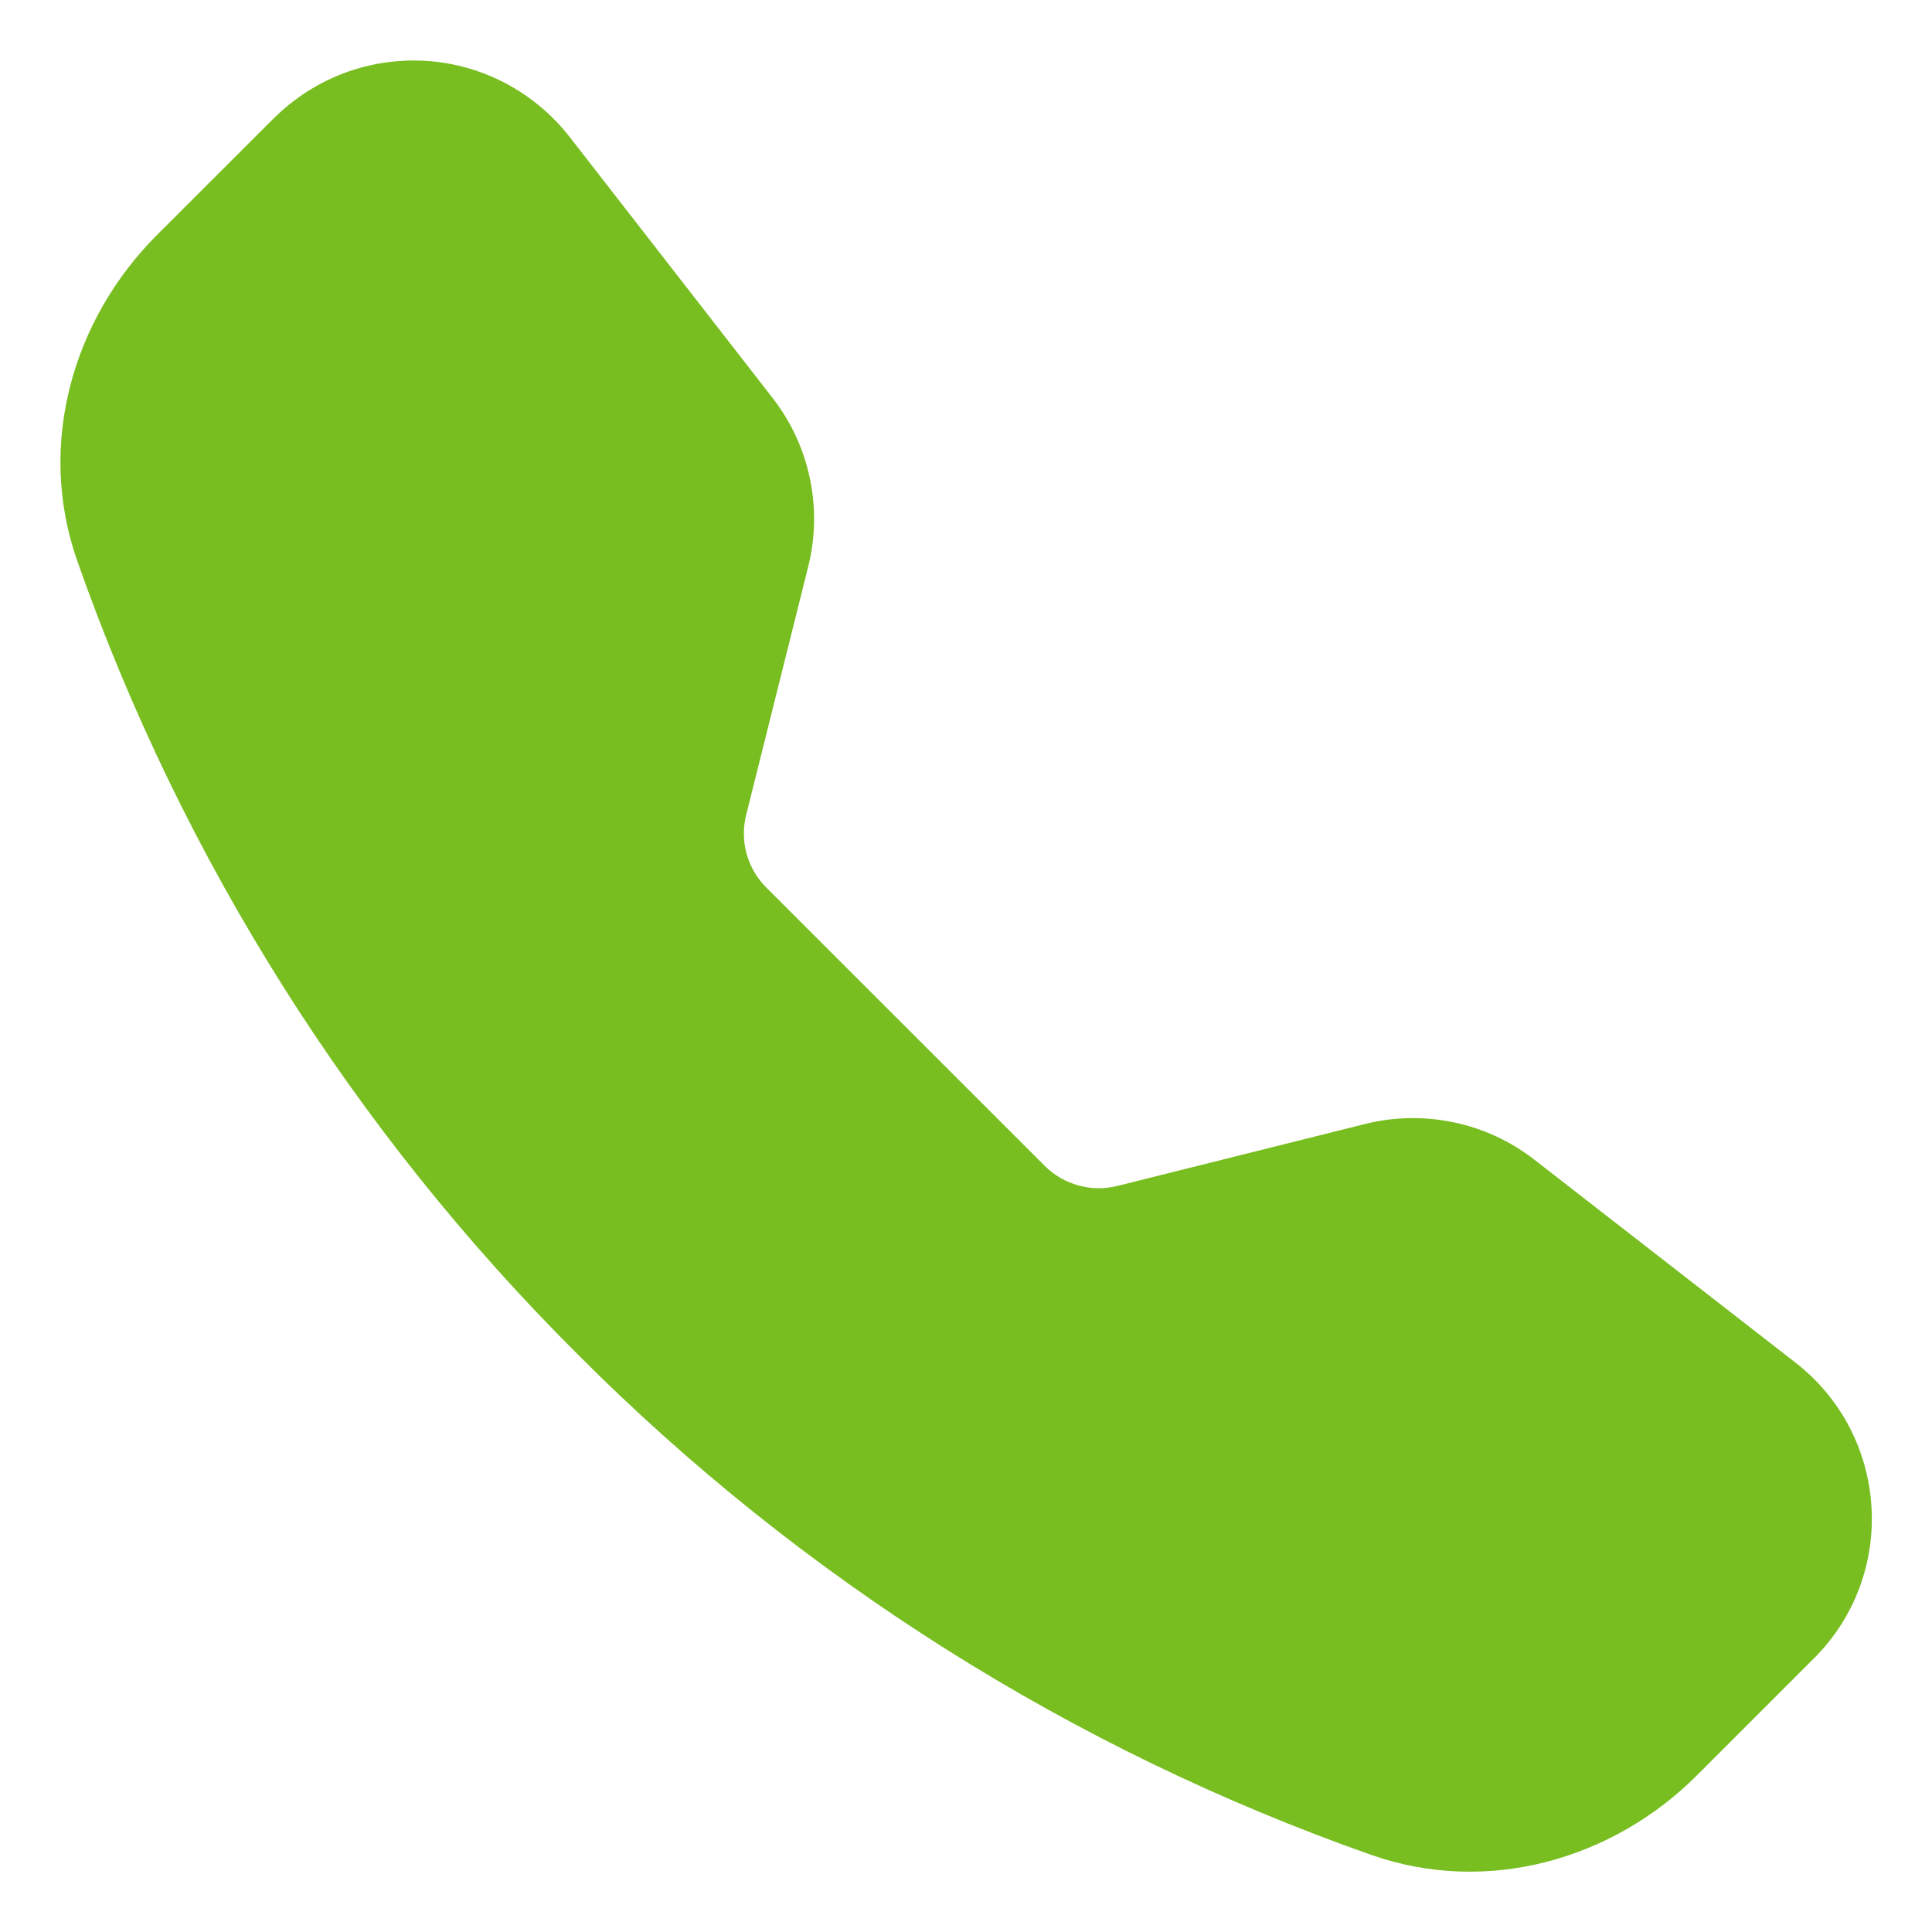
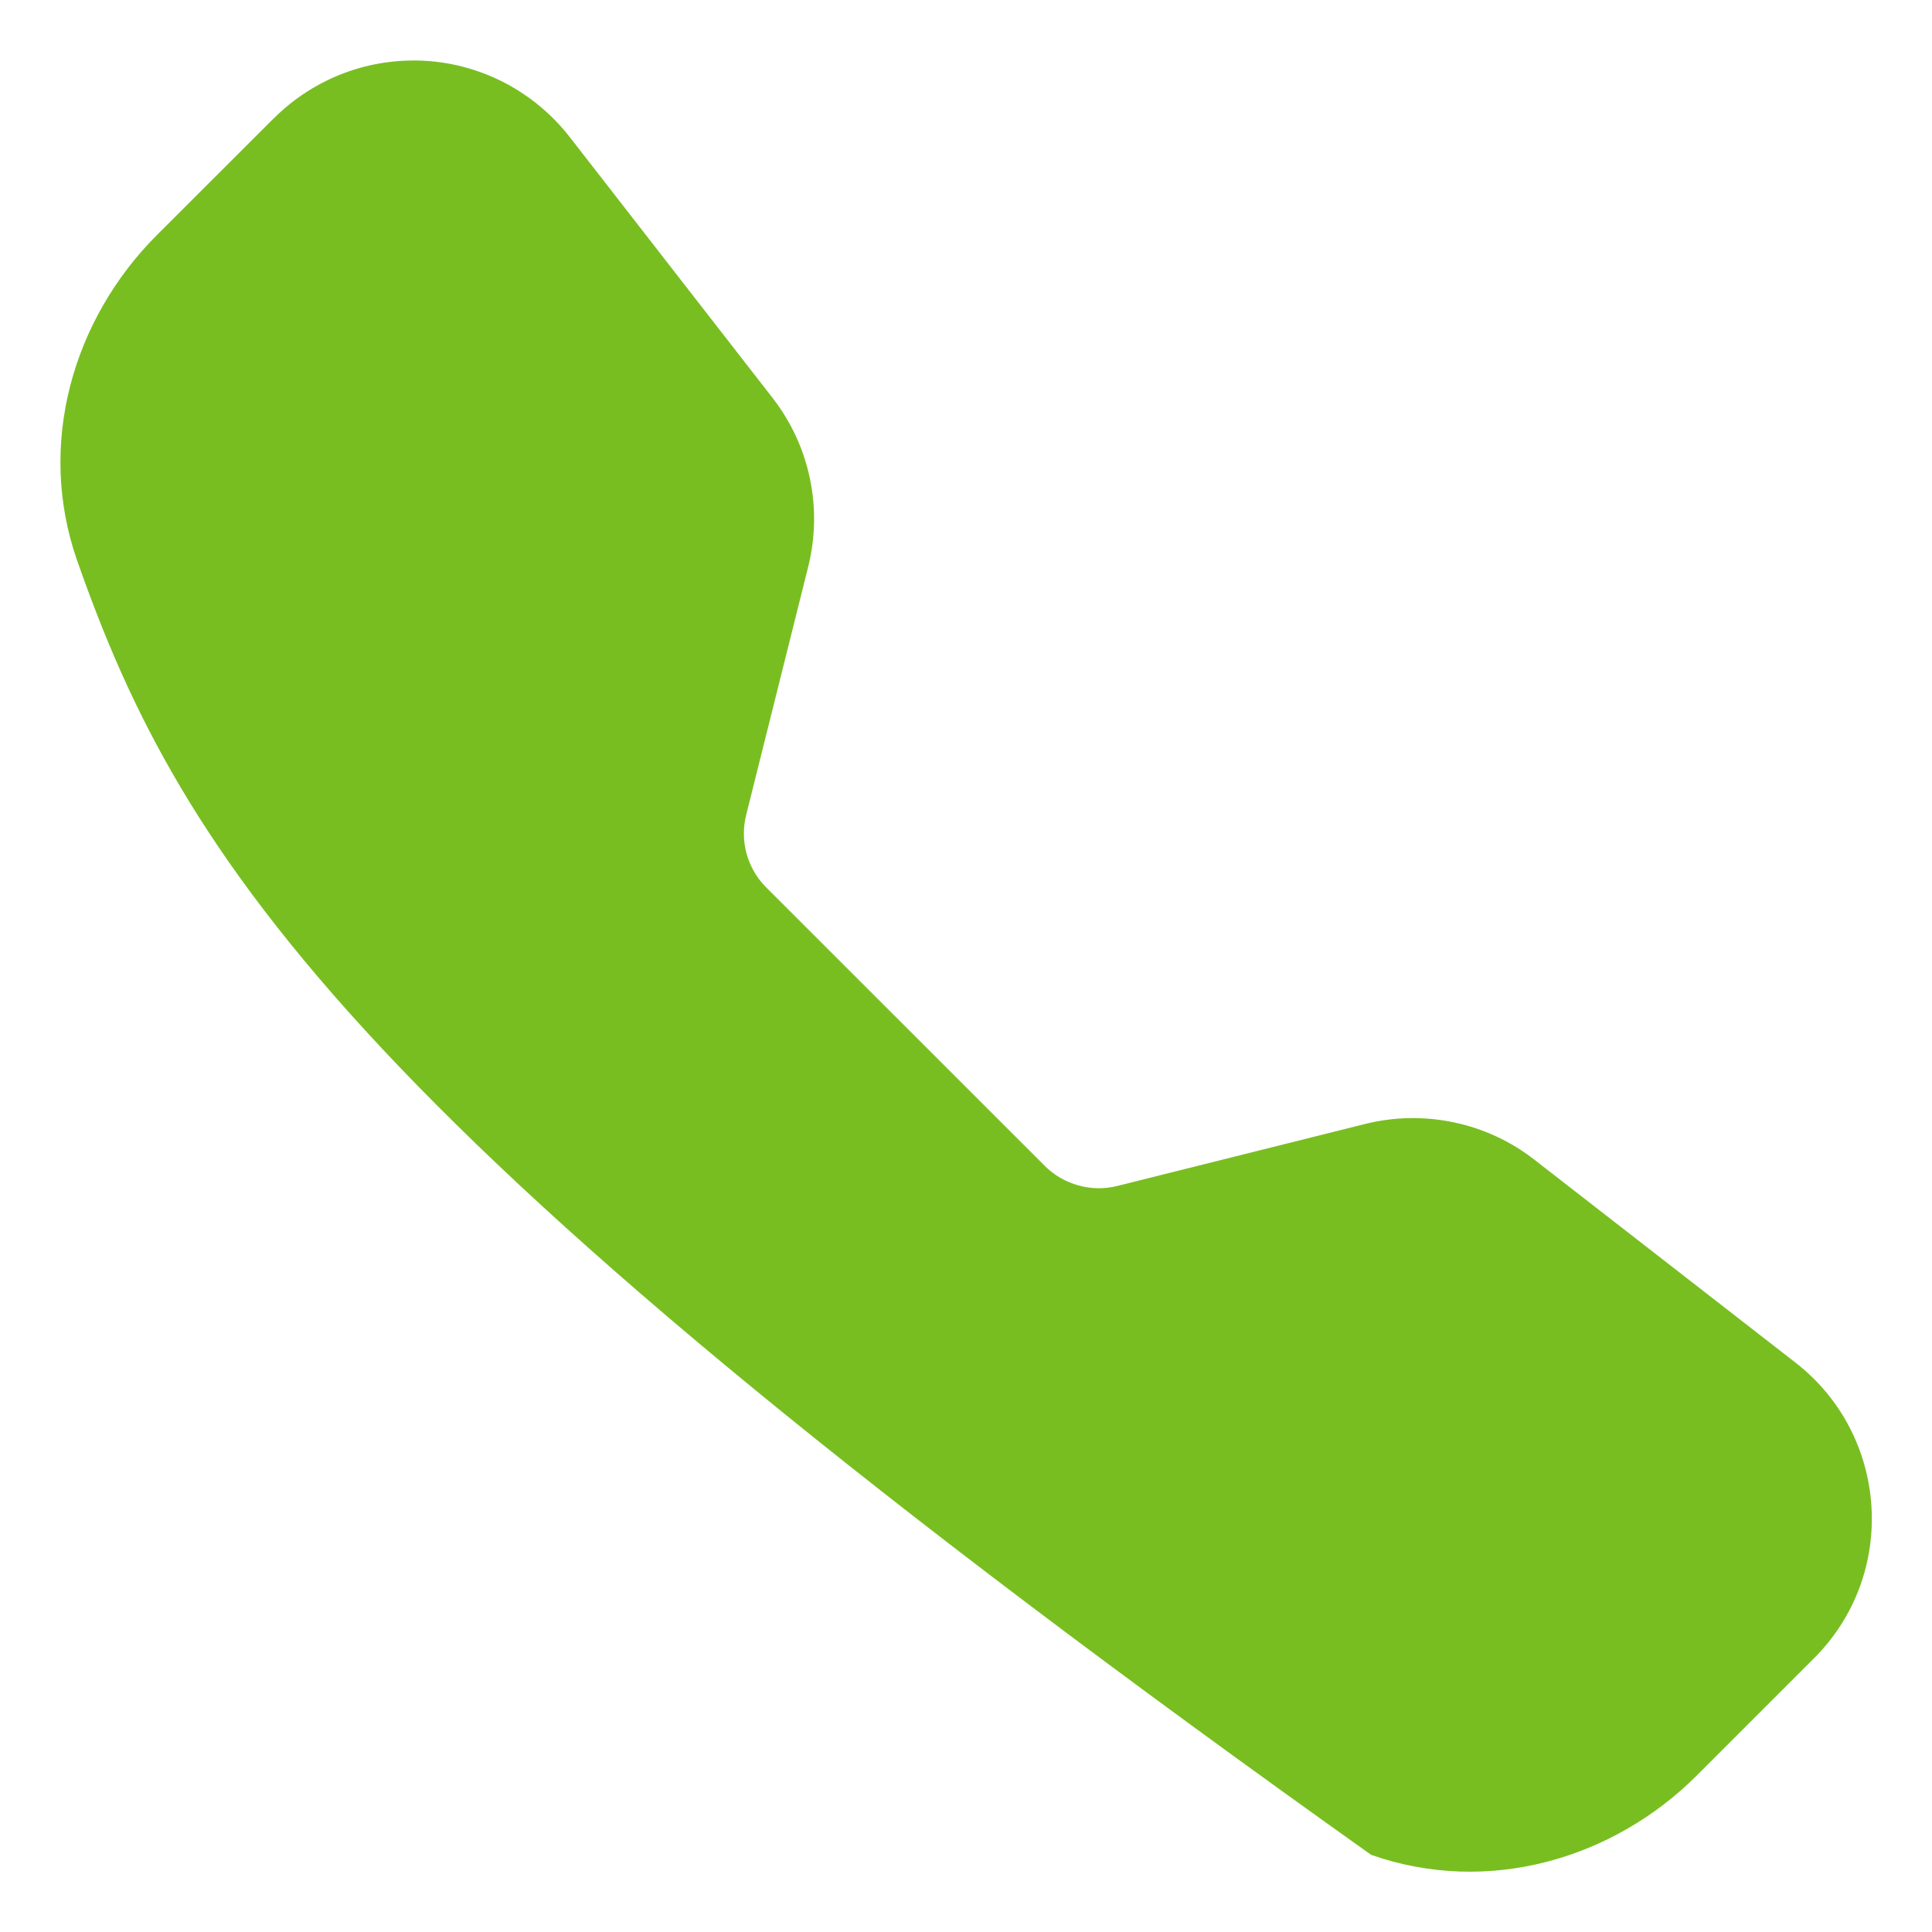
<svg xmlns="http://www.w3.org/2000/svg" fill="none" height="16" viewBox="0 0 16 16" width="16">
-   <path clip-rule="evenodd" d="M2.268 0.98C2.432 0.816 2.629 0.689 2.845 0.607C3.062 0.525 3.294 0.49 3.526 0.504C3.757 0.518 3.983 0.582 4.188 0.69C4.393 0.799 4.573 0.949 4.716 1.132L6.397 3.294C6.706 3.69 6.815 4.207 6.693 4.694L6.18 6.747C6.153 6.854 6.154 6.965 6.183 7.071C6.213 7.177 6.269 7.274 6.347 7.351L8.651 9.654C8.728 9.732 8.825 9.788 8.931 9.817C9.036 9.847 9.148 9.848 9.255 9.821L11.306 9.308C11.547 9.248 11.798 9.244 12.041 9.295C12.284 9.346 12.512 9.452 12.707 9.604L14.87 11.285C15.646 11.889 15.719 13.038 15.023 13.733L14.053 14.703C13.36 15.396 12.322 15.701 11.355 15.361C8.882 14.491 6.636 13.074 4.785 11.217C2.927 9.366 1.51 7.12 0.64 4.646C0.3 3.679 0.605 2.642 1.298 1.948L2.268 0.979V0.98Z" fill="#78BE21" fill-rule="evenodd" />
+   <path clip-rule="evenodd" d="M2.268 0.98C2.432 0.816 2.629 0.689 2.845 0.607C3.062 0.525 3.294 0.49 3.526 0.504C3.757 0.518 3.983 0.582 4.188 0.69C4.393 0.799 4.573 0.949 4.716 1.132L6.397 3.294C6.706 3.69 6.815 4.207 6.693 4.694L6.18 6.747C6.153 6.854 6.154 6.965 6.183 7.071C6.213 7.177 6.269 7.274 6.347 7.351L8.651 9.654C8.728 9.732 8.825 9.788 8.931 9.817C9.036 9.847 9.148 9.848 9.255 9.821L11.306 9.308C11.547 9.248 11.798 9.244 12.041 9.295C12.284 9.346 12.512 9.452 12.707 9.604L14.87 11.285C15.646 11.889 15.719 13.038 15.023 13.733L14.053 14.703C13.36 15.396 12.322 15.701 11.355 15.361C2.927 9.366 1.51 7.12 0.64 4.646C0.3 3.679 0.605 2.642 1.298 1.948L2.268 0.979V0.98Z" fill="#78BE21" fill-rule="evenodd" />
</svg>